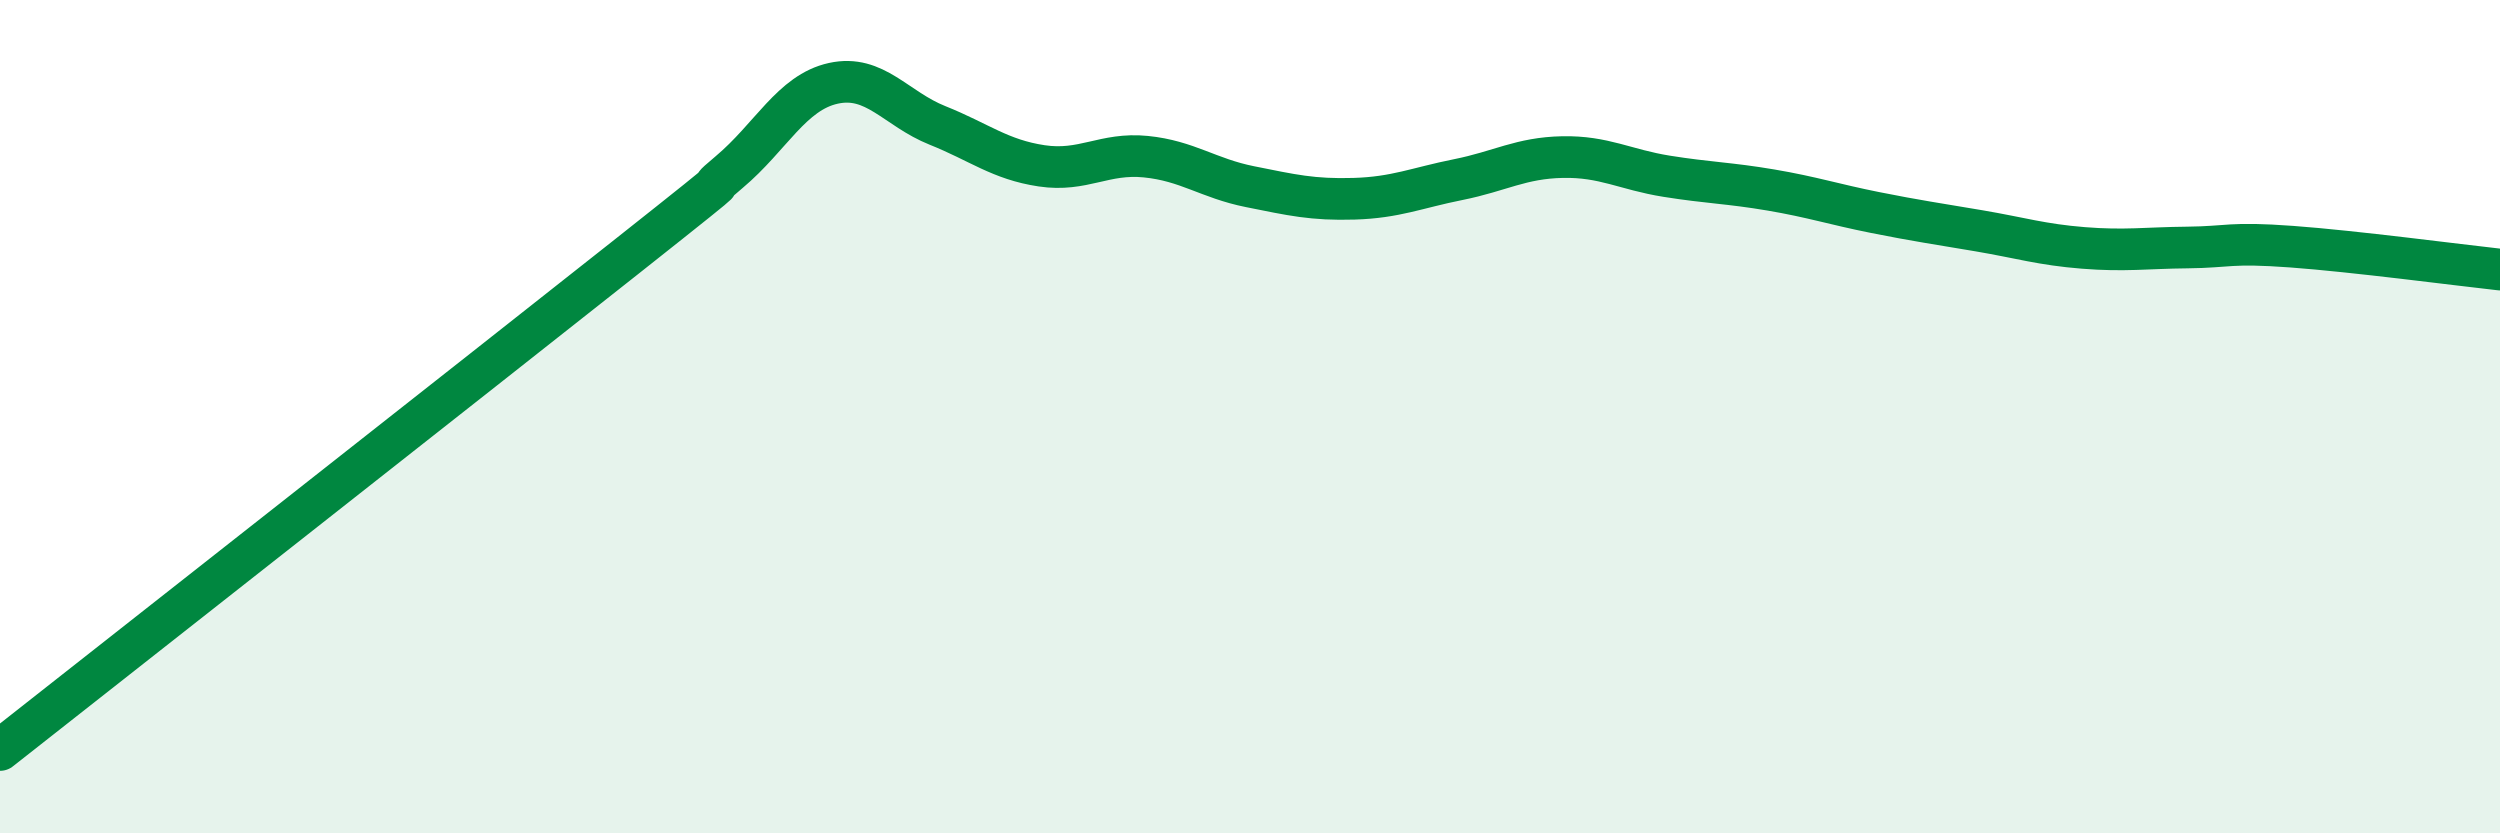
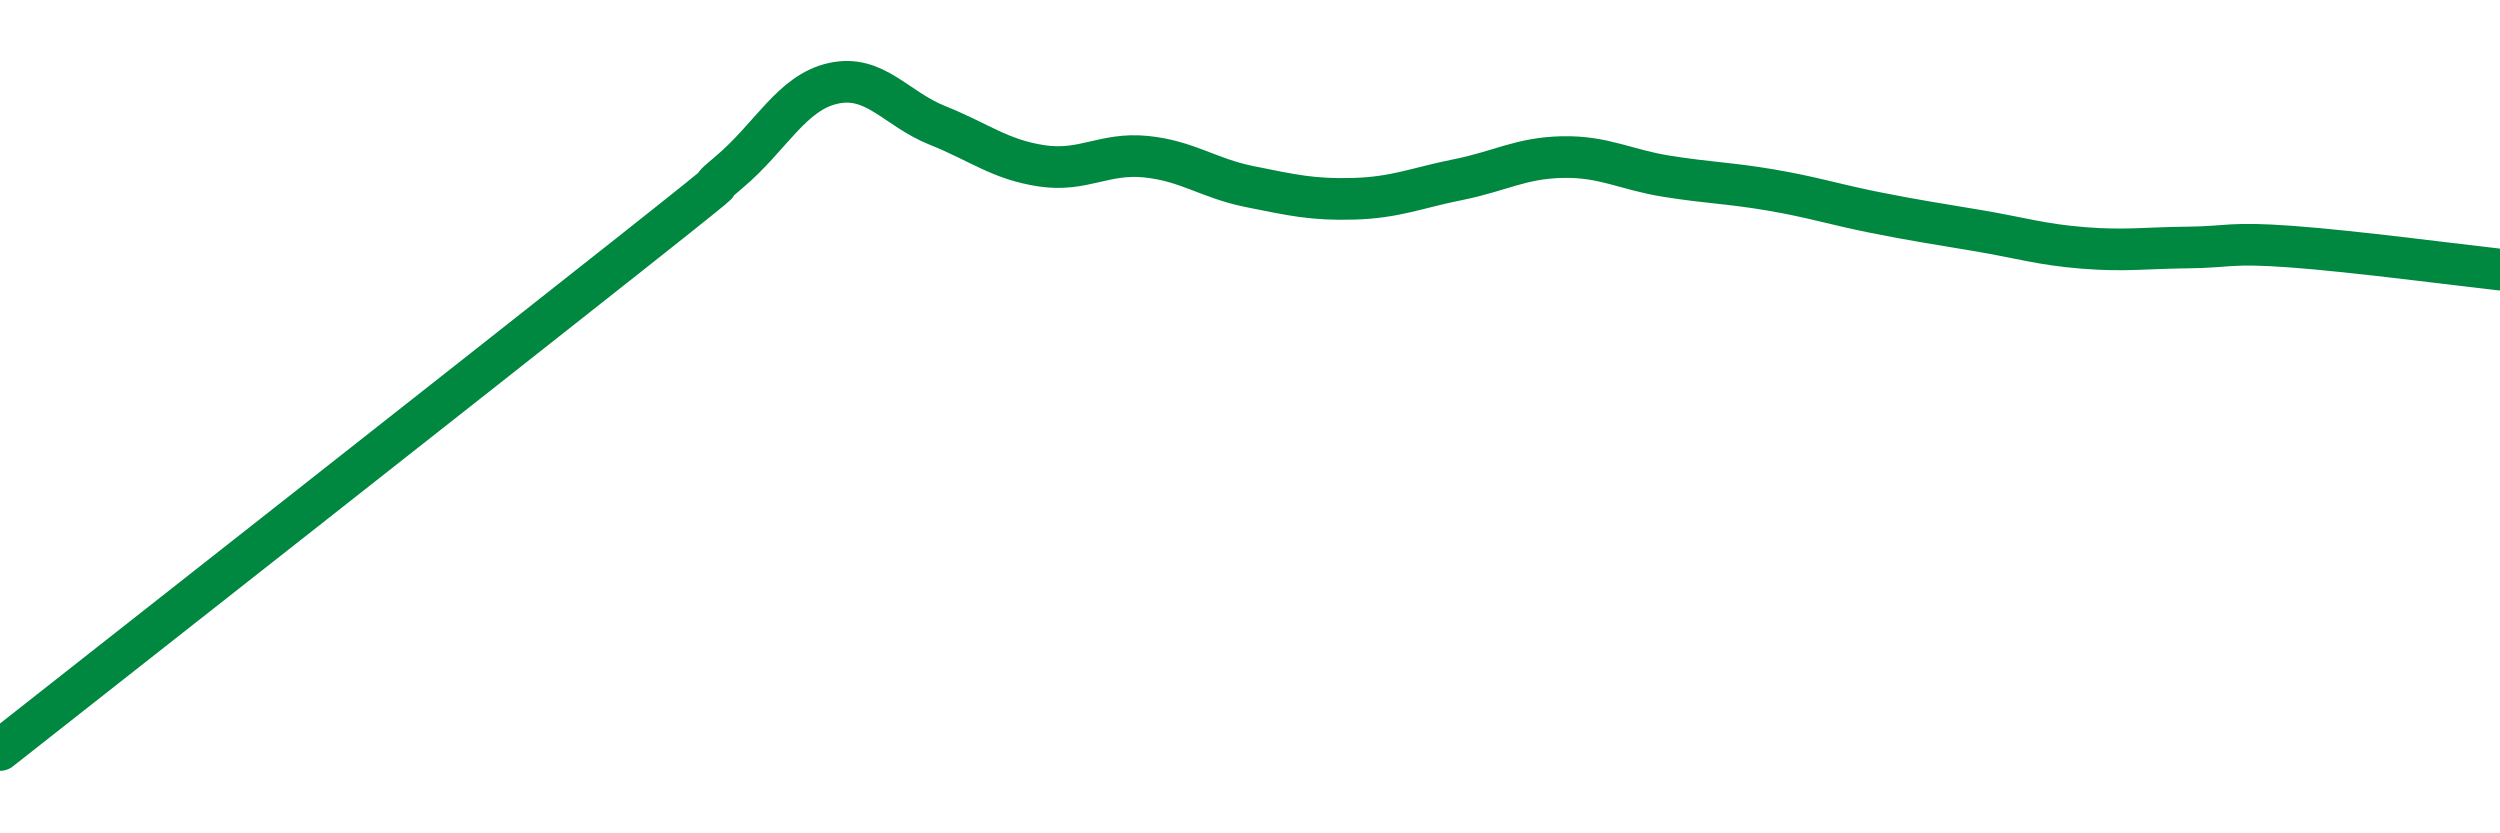
<svg xmlns="http://www.w3.org/2000/svg" width="60" height="20" viewBox="0 0 60 20">
-   <path d="M 0,18 C 3,15.64 11.5,8.96 15,6.19 C 18.5,3.42 16.5,4.97 17.5,4.13 C 18.5,3.29 19,2.22 20,2 C 21,1.78 21.5,2.61 22.5,3.01 C 23.5,3.41 24,3.83 25,3.98 C 26,4.13 26.5,3.66 27.5,3.76 C 28.5,3.86 29,4.28 30,4.48 C 31,4.68 31.5,4.8 32.5,4.77 C 33.5,4.74 34,4.51 35,4.31 C 36,4.11 36.5,3.79 37.5,3.77 C 38.5,3.75 39,4.07 40,4.23 C 41,4.39 41.5,4.39 42.5,4.56 C 43.5,4.73 44,4.9 45,5.1 C 46,5.3 46.5,5.37 47.5,5.54 C 48.5,5.71 49,5.87 50,5.95 C 51,6.03 51.5,5.95 52.5,5.94 C 53.5,5.93 53.5,5.81 55,5.92 C 56.5,6.03 59,6.36 60,6.47L60 20L0 20Z" fill="#008740" opacity="0.1" stroke-linecap="round" stroke-linejoin="round" />
  <path d="M 0,18 C 3,15.64 11.5,8.96 15,6.19 C 18.5,3.42 16.5,4.97 17.5,4.13 C 18.5,3.29 19,2.22 20,2 C 21,1.78 21.5,2.61 22.5,3.01 C 23.5,3.41 24,3.83 25,3.98 C 26,4.13 26.5,3.66 27.5,3.76 C 28.5,3.86 29,4.28 30,4.48 C 31,4.68 31.5,4.8 32.5,4.77 C 33.5,4.74 34,4.51 35,4.31 C 36,4.11 36.5,3.79 37.5,3.77 C 38.5,3.75 39,4.07 40,4.23 C 41,4.39 41.5,4.39 42.5,4.56 C 43.5,4.73 44,4.9 45,5.1 C 46,5.3 46.5,5.37 47.5,5.54 C 48.5,5.71 49,5.87 50,5.95 C 51,6.03 51.5,5.95 52.5,5.94 C 53.5,5.93 53.5,5.81 55,5.92 C 56.5,6.03 59,6.36 60,6.47" stroke="#008740" stroke-width="1" fill="none" stroke-linecap="round" stroke-linejoin="round" />
</svg>